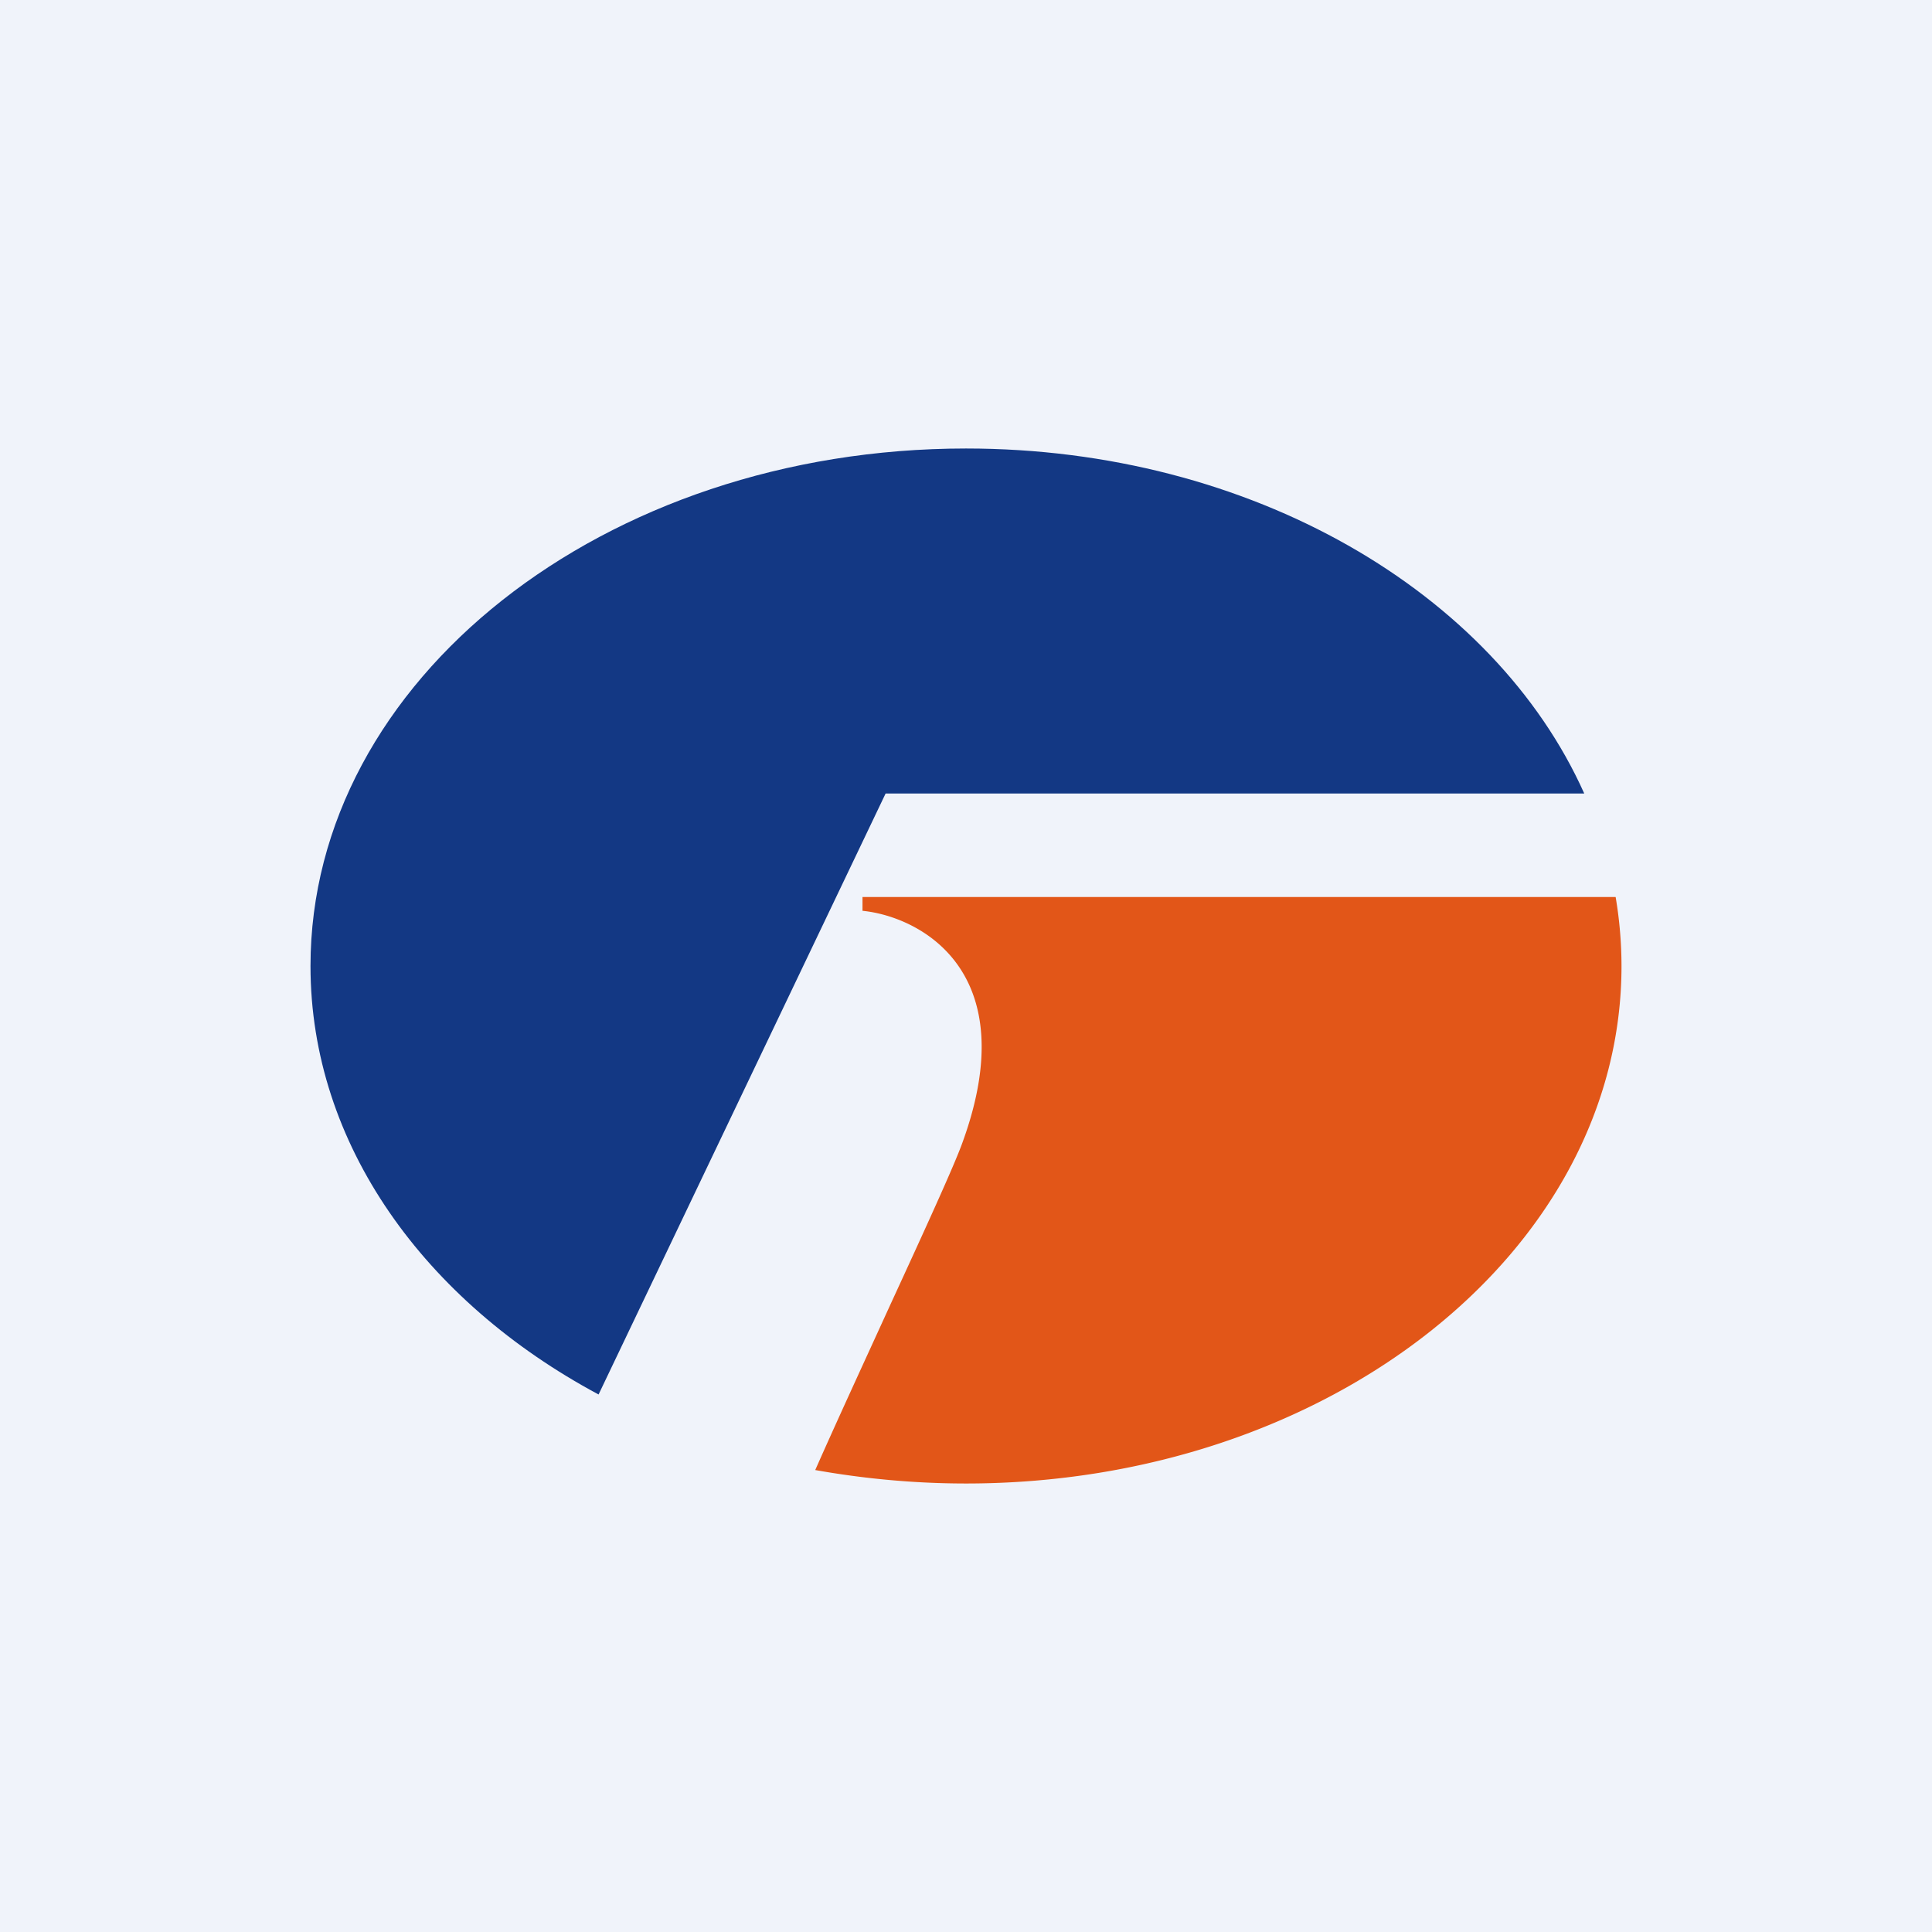
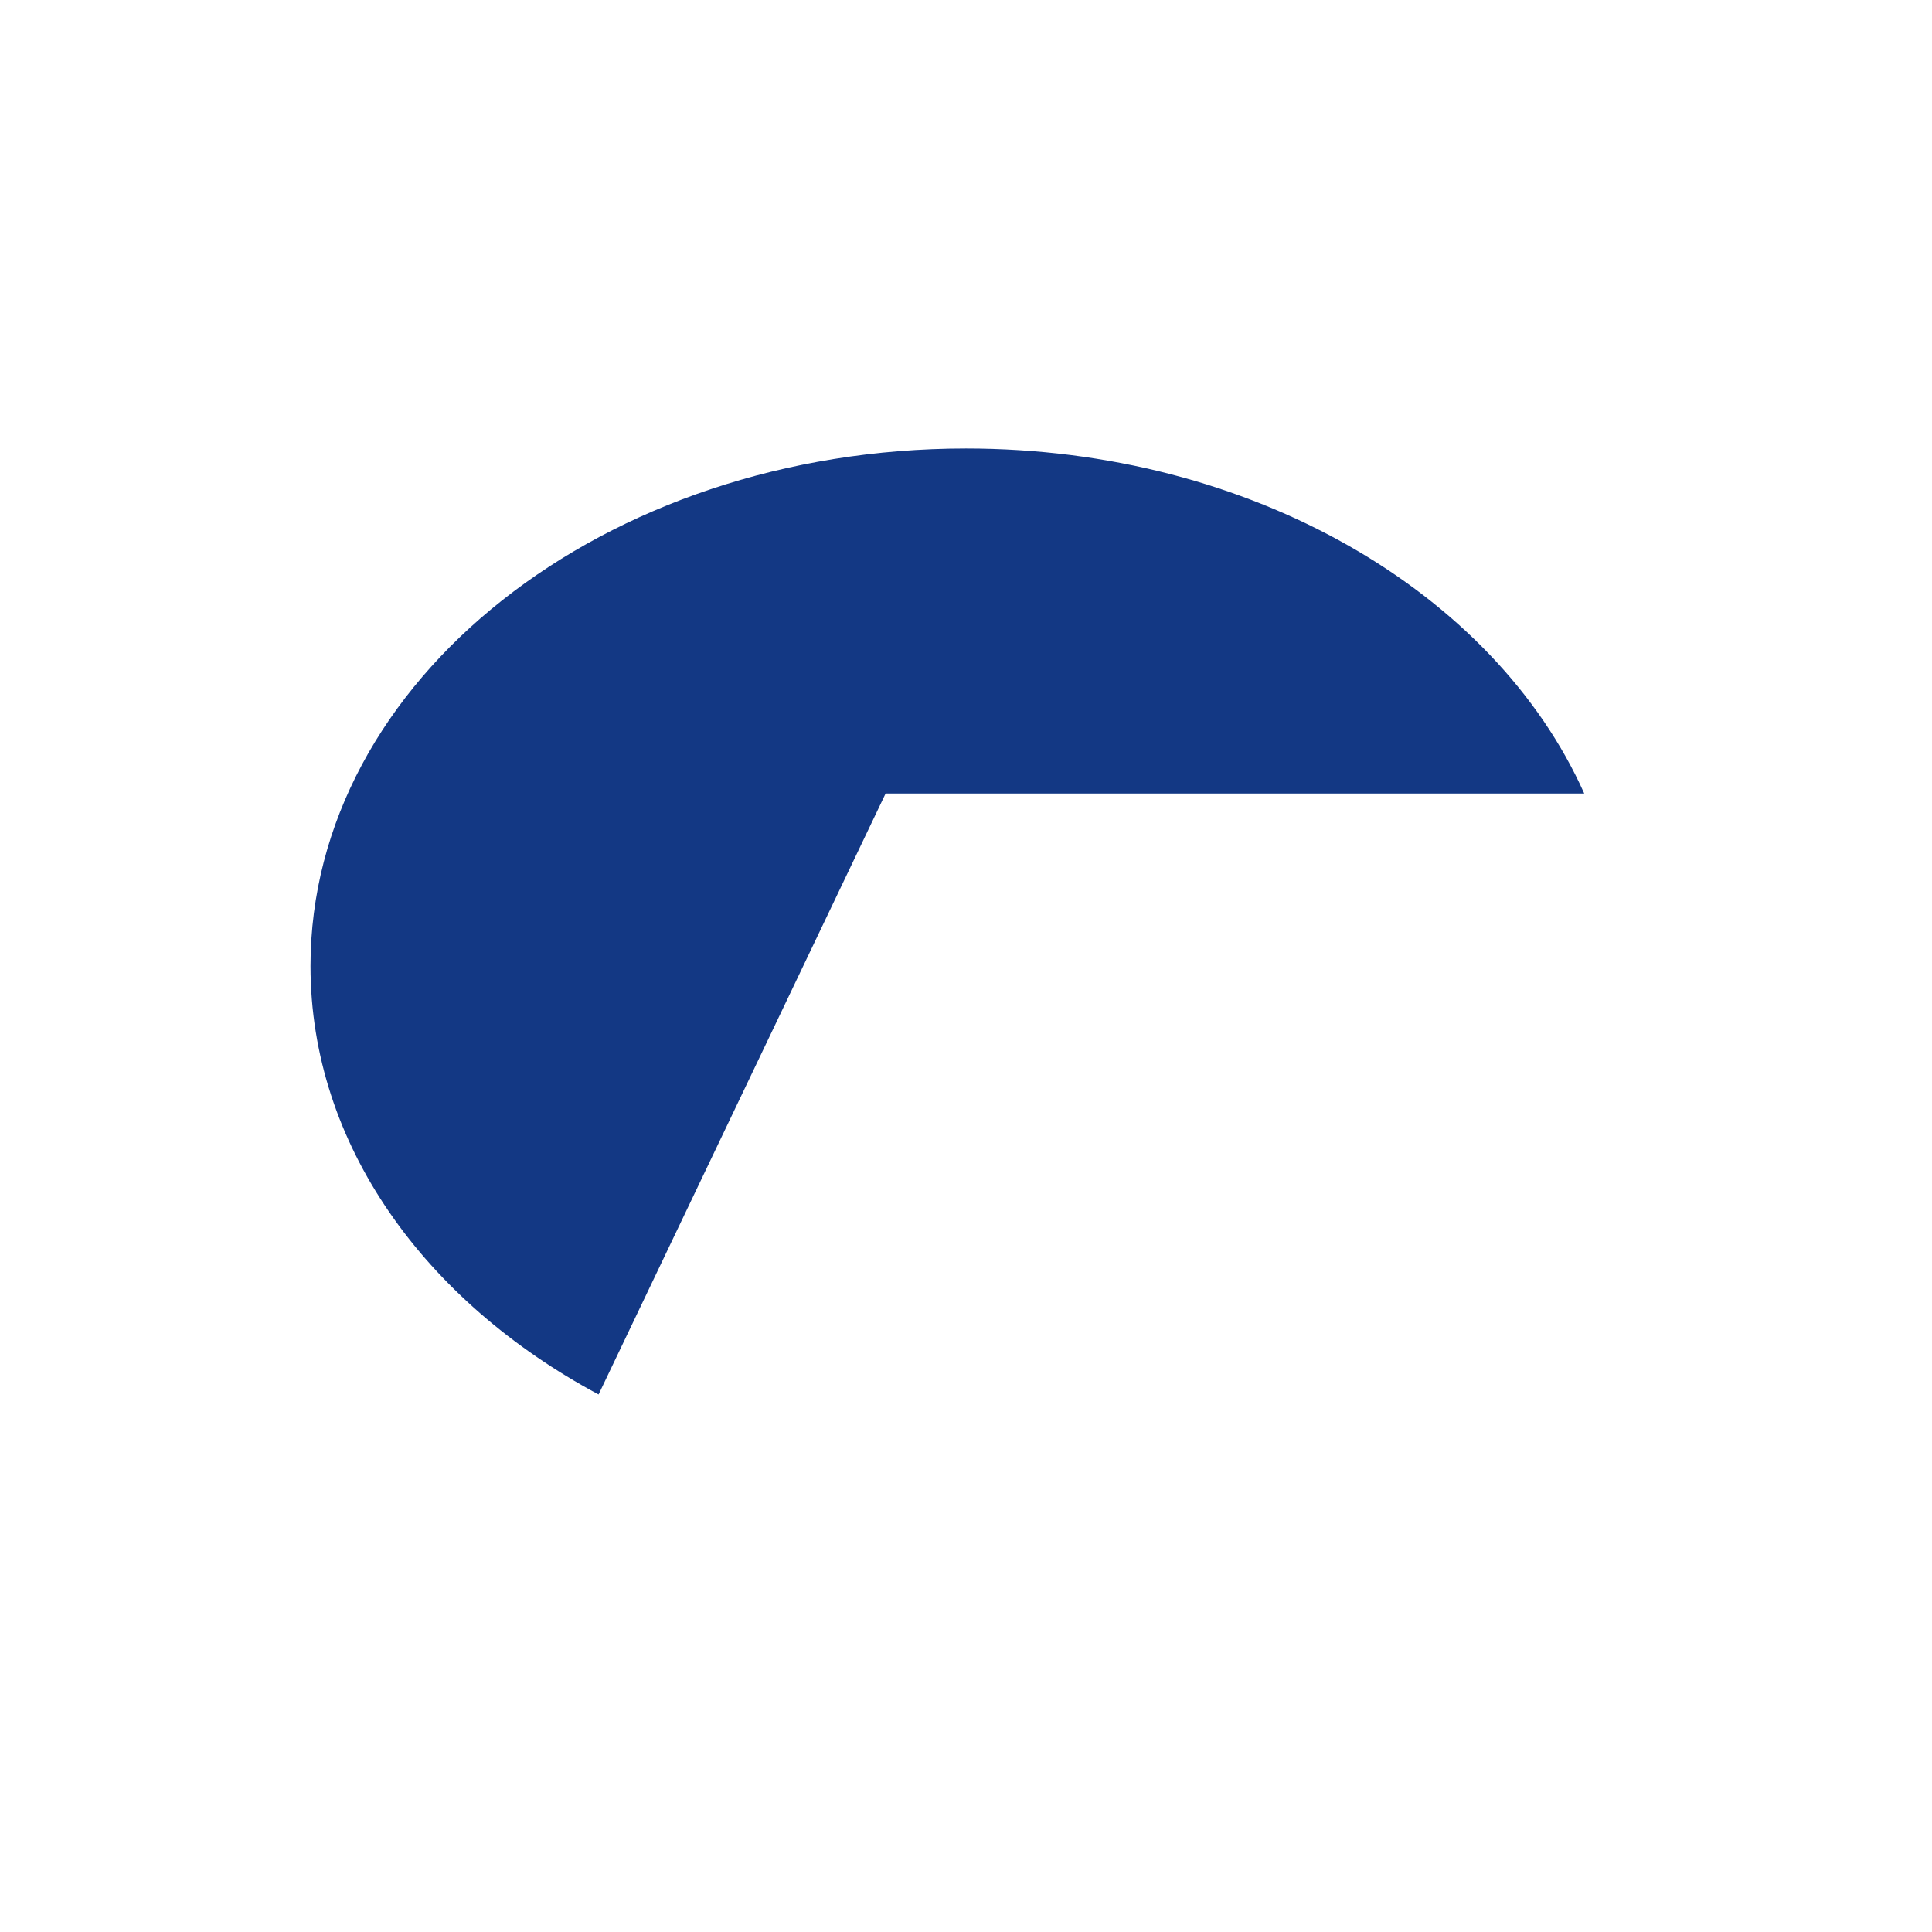
<svg xmlns="http://www.w3.org/2000/svg" width="56" height="56" viewBox="0 0 56 56">
-   <path fill="#F0F3FA" d="M0 0h56v56H0z" />
  <path d="M17.35 40.42C12.31 37.72 9 33.17 9 28c0-8.28 8.5-15 19-15 8.27 0 15.31 4.17 17.92 10H25.67l-8.32 17.42Z" fill="#133884" />
-   <path d="M28 43c10.5 0 19-6.72 19-15a12 12 0 0 0-.17-2H25v.4c1.68.17 4.7 1.76 2.9 6.71-.23.65-1.1 2.55-2.09 4.7-.73 1.6-1.53 3.33-2.18 4.8 1.4.25 2.87.39 4.37.39Z" fill="#E25618" />
</svg>